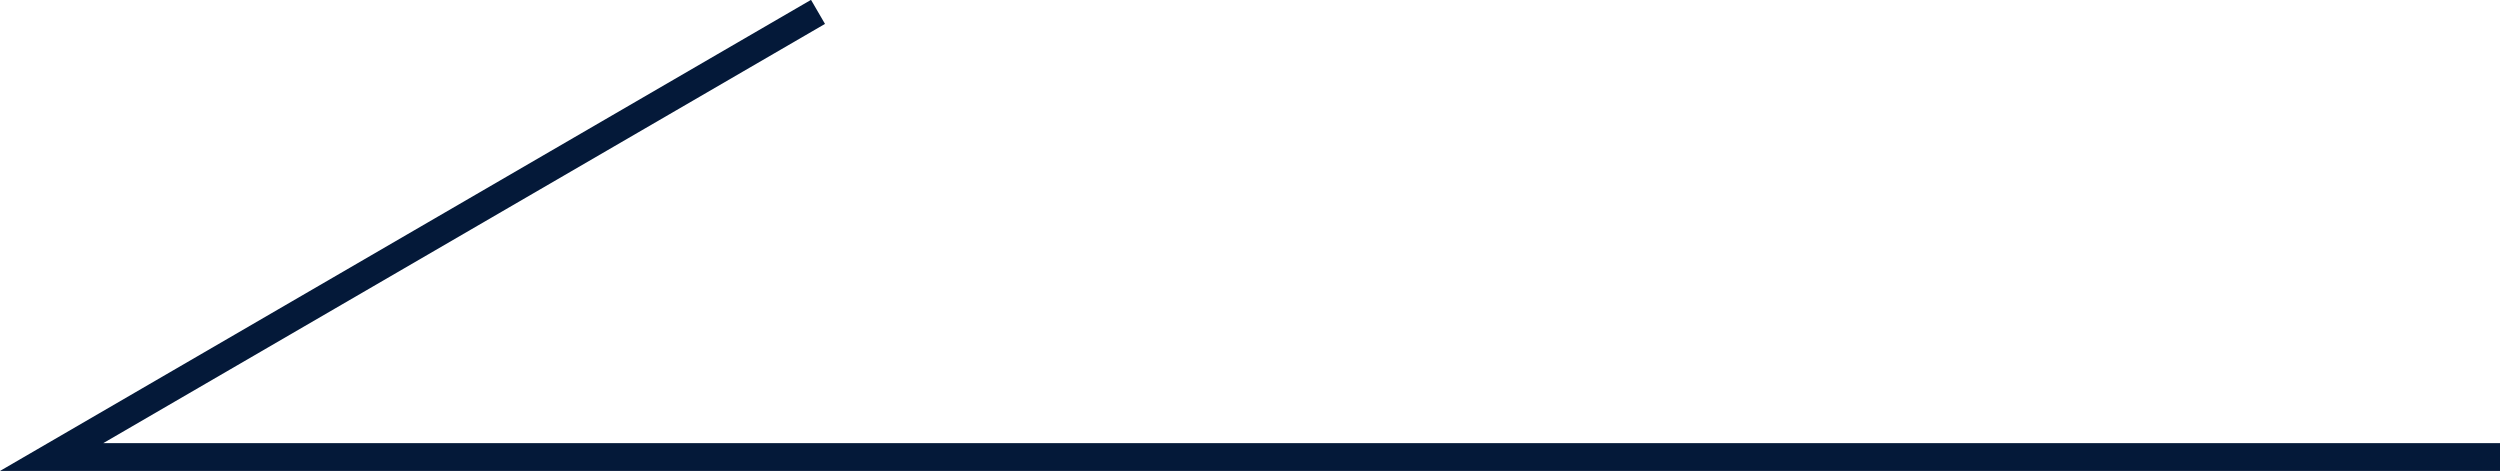
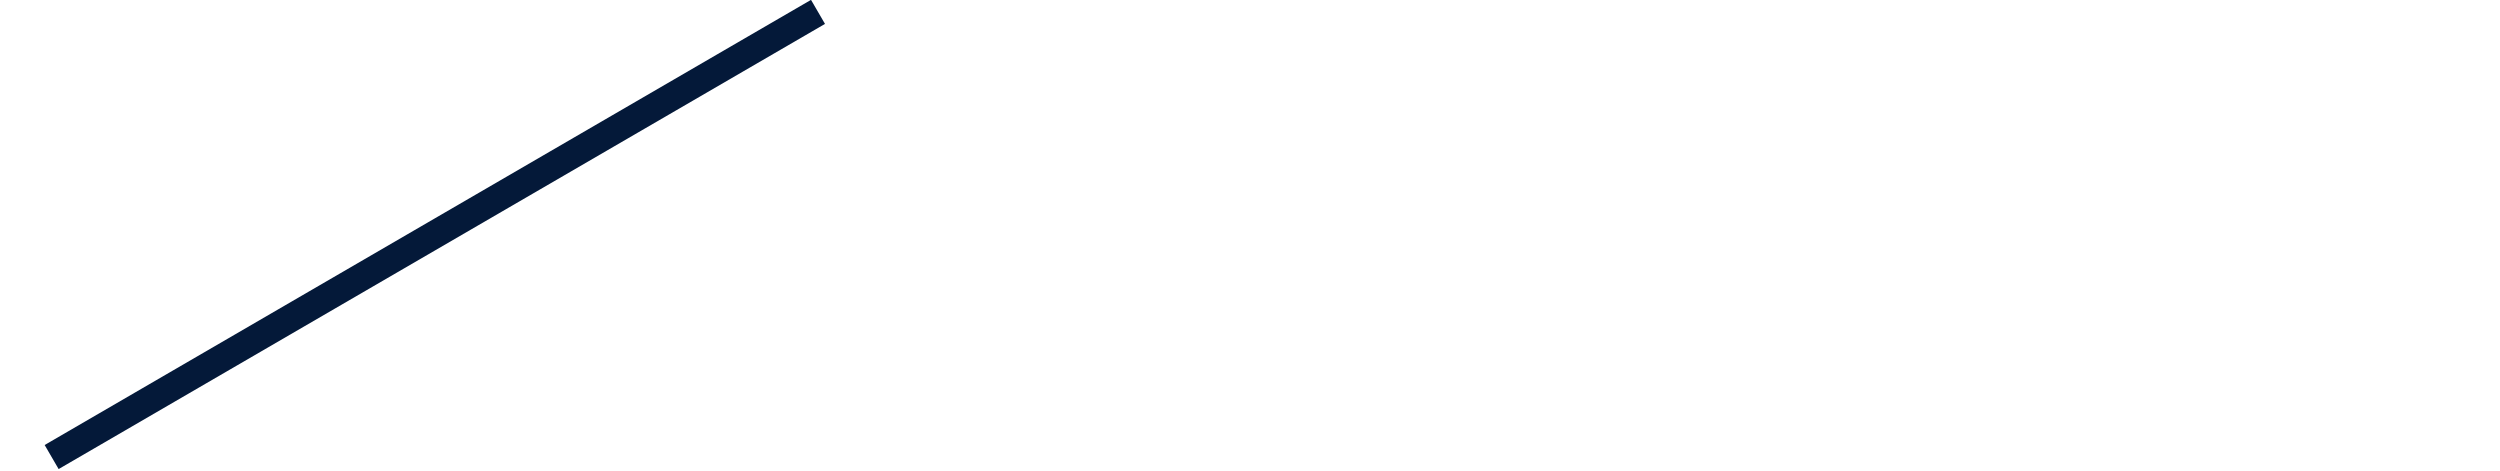
<svg xmlns="http://www.w3.org/2000/svg" width="89.856" height="16.932" viewBox="0 0 89.856 16.932">
-   <path id="パス_113023" data-name="パス 113023" d="M-15245.954-16703.1l-27.545,16h88" transform="translate(15275.355 16703.527)" fill="none" stroke="#041939" stroke-width="1" />
+   <path id="パス_113023" data-name="パス 113023" d="M-15245.954-16703.1l-27.545,16" transform="translate(15275.355 16703.527)" fill="none" stroke="#041939" stroke-width="1" />
</svg>